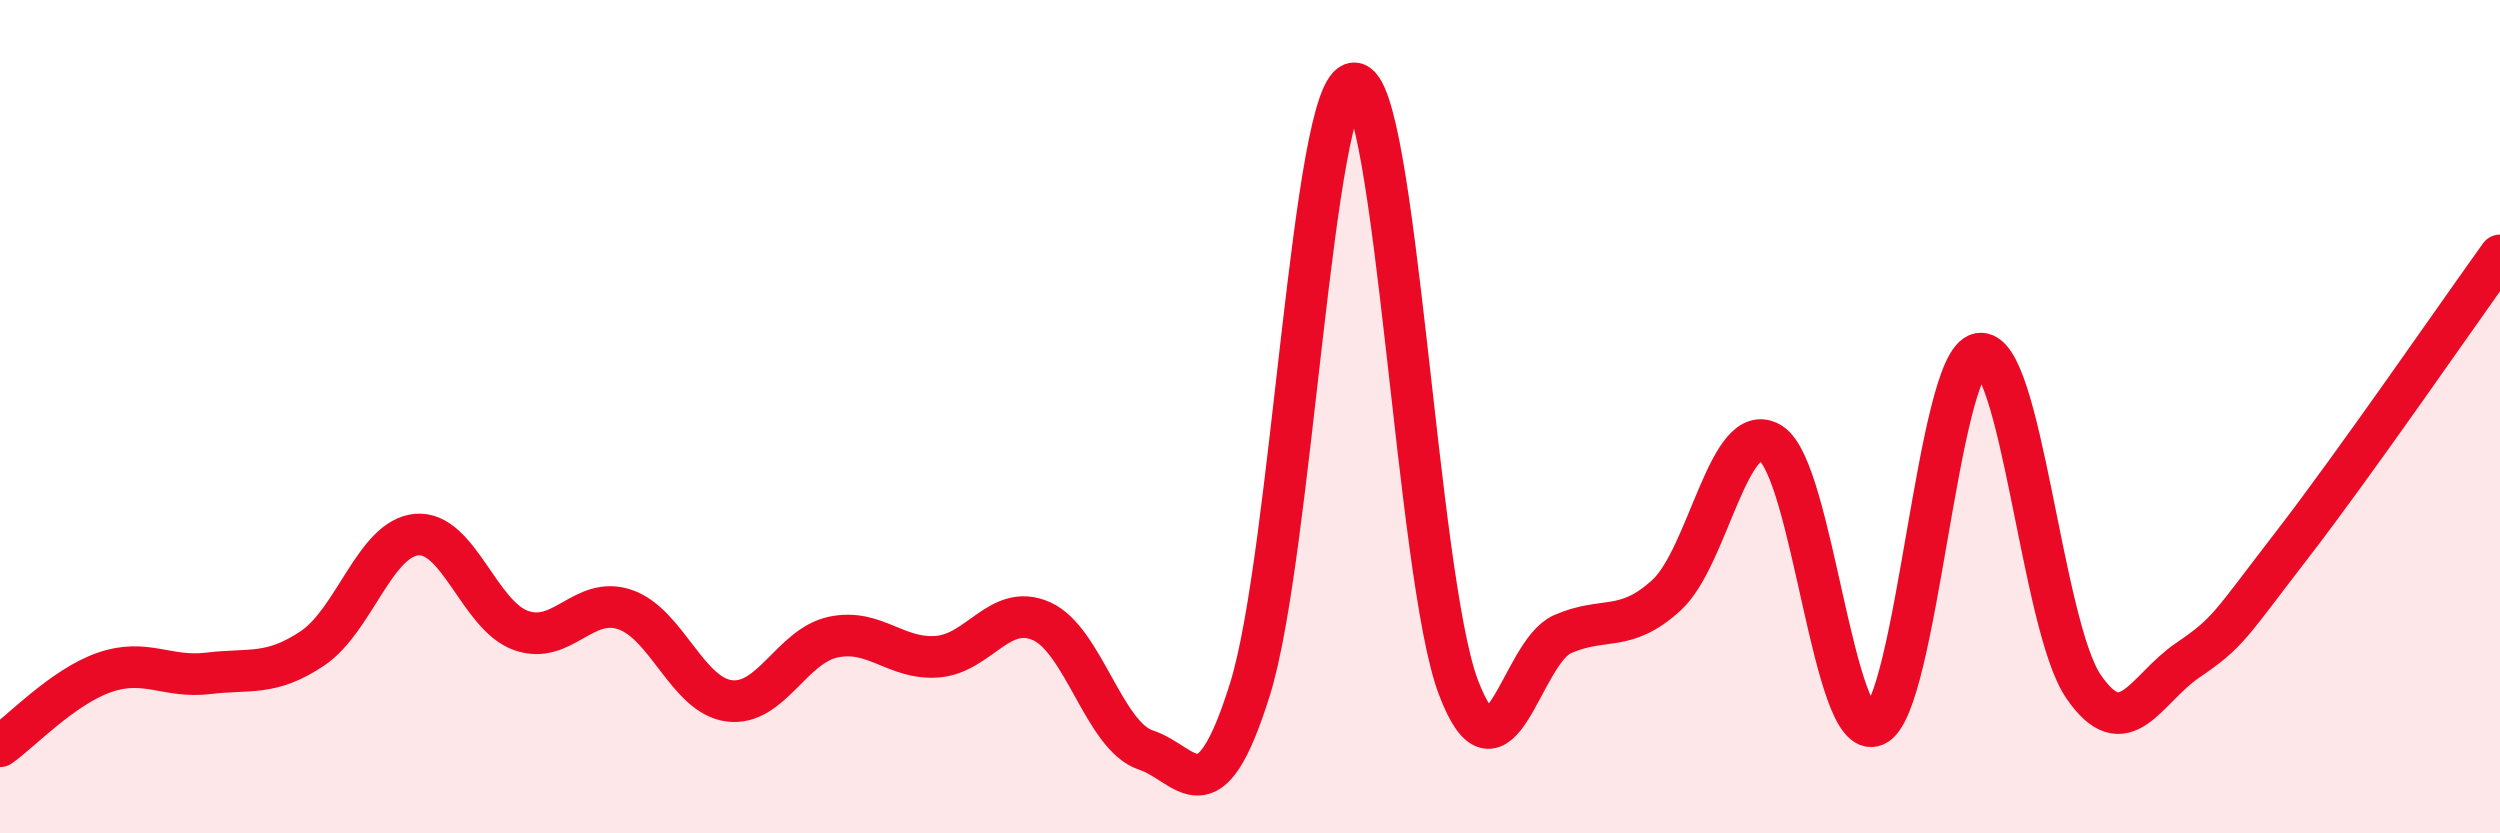
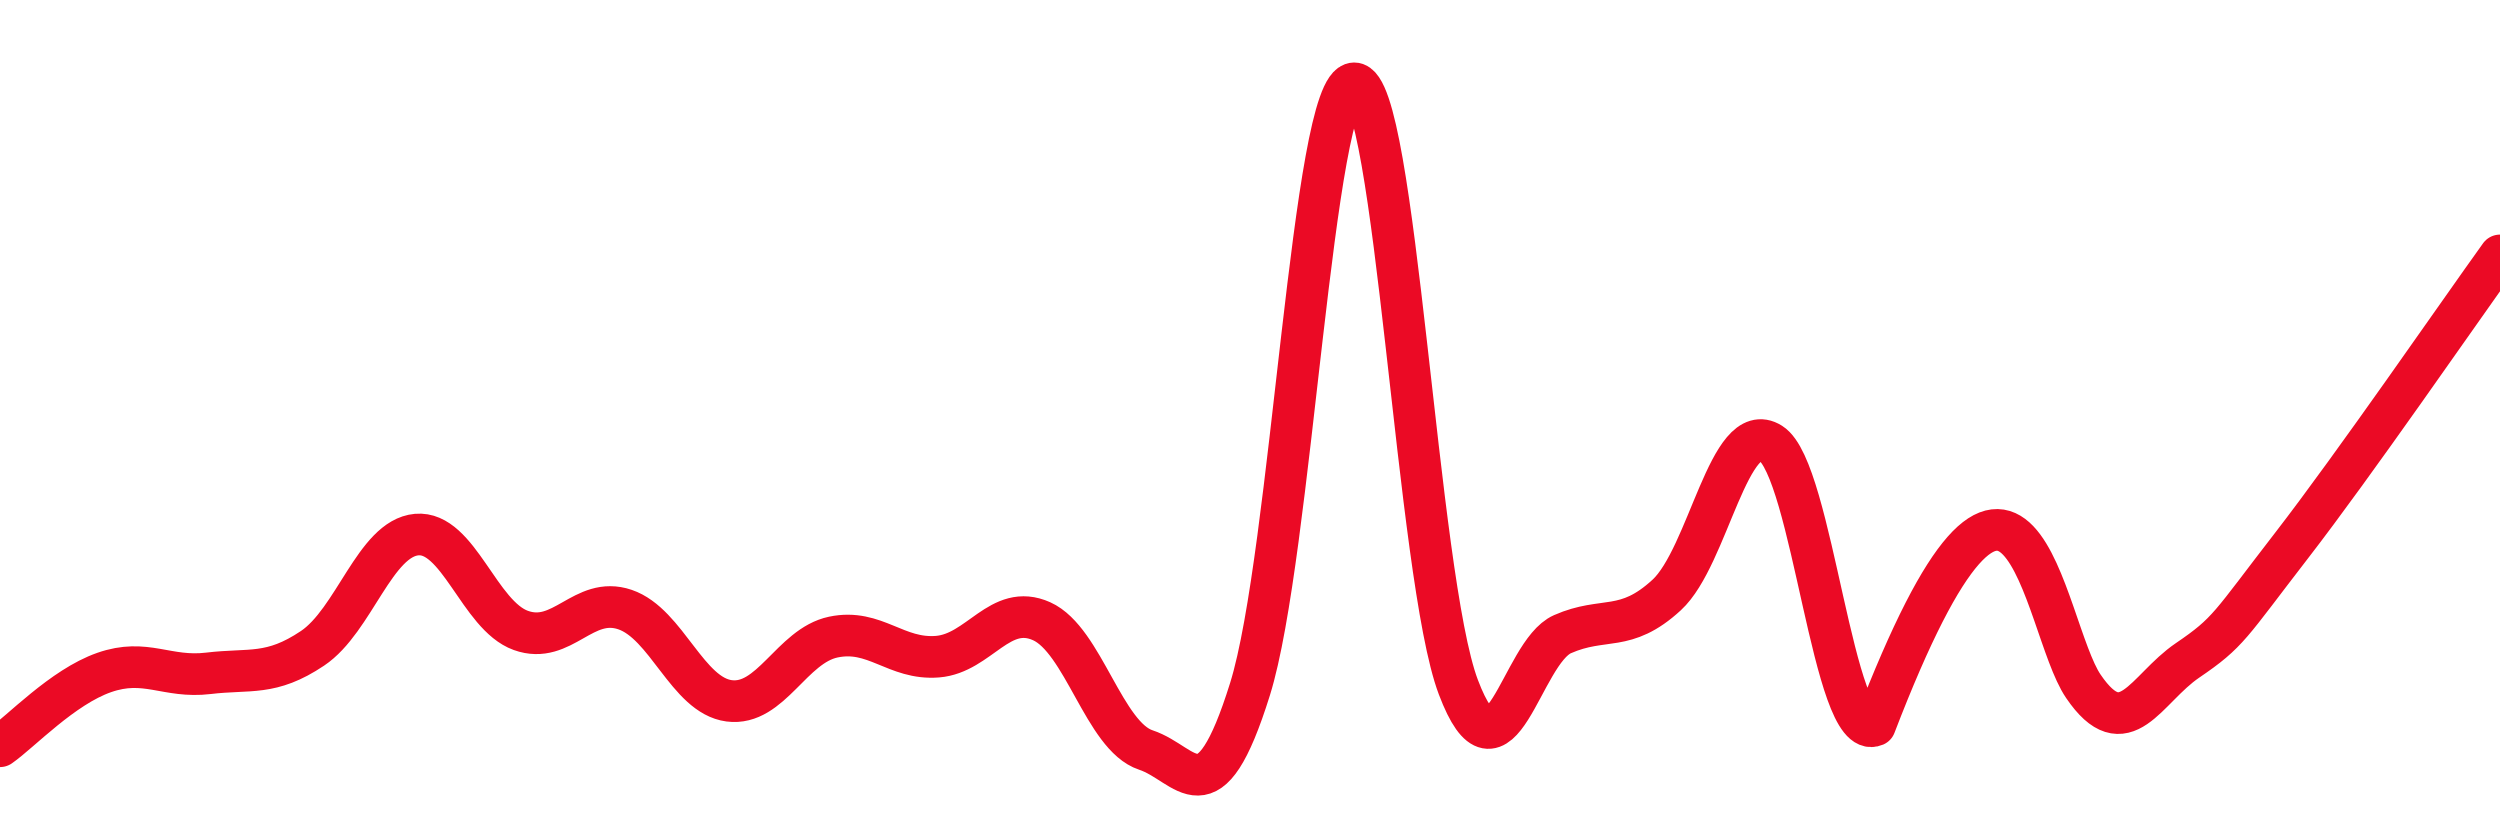
<svg xmlns="http://www.w3.org/2000/svg" width="60" height="20" viewBox="0 0 60 20">
-   <path d="M 0,17.91 C 0.5,17.56 1.5,16.49 2.5,16.14 C 3.5,15.79 4,16.28 5,16.16 C 6,16.04 6.5,16.23 7.5,15.56 C 8.5,14.89 9,12.92 10,12.83 C 11,12.74 11.5,14.77 12.5,15.13 C 13.5,15.49 14,14.29 15,14.63 C 16,14.97 16.5,16.69 17.5,16.82 C 18.5,16.95 19,15.5 20,15.29 C 21,15.08 21.5,15.84 22.5,15.76 C 23.5,15.68 24,14.46 25,14.91 C 26,15.36 26.5,17.67 27.5,18 C 28.5,18.33 29,19.74 30,16.54 C 31,13.34 31.5,2.01 32.5,2 C 33.5,1.99 34,13.85 35,16.49 C 36,19.13 36.5,15.66 37.5,15.22 C 38.5,14.78 39,15.2 40,14.28 C 41,13.36 41.5,10.01 42.5,10.64 C 43.5,11.27 44,17.84 45,17.41 C 46,16.98 46.5,8.68 47.5,8.49 C 48.5,8.3 49,15 50,16.47 C 51,17.94 51.5,16.53 52.5,15.85 C 53.5,15.17 53.5,15.03 55,13.09 C 56.5,11.15 59,7.52 60,6.13L60 20L0 20Z" fill="#EB0A25" opacity="0.1" stroke-linecap="round" stroke-linejoin="round" />
-   <path d="M 0,17.91 C 0.5,17.56 1.5,16.49 2.5,16.14 C 3.5,15.79 4,16.28 5,16.16 C 6,16.04 6.5,16.23 7.5,15.56 C 8.5,14.89 9,12.92 10,12.83 C 11,12.74 11.5,14.77 12.5,15.13 C 13.5,15.49 14,14.29 15,14.63 C 16,14.97 16.5,16.69 17.5,16.82 C 18.5,16.95 19,15.5 20,15.29 C 21,15.08 21.5,15.84 22.5,15.76 C 23.5,15.68 24,14.46 25,14.91 C 26,15.36 26.5,17.67 27.5,18 C 28.5,18.33 29,19.74 30,16.54 C 31,13.34 31.5,2.01 32.5,2 C 33.5,1.99 34,13.85 35,16.49 C 36,19.13 36.5,15.66 37.5,15.22 C 38.5,14.78 39,15.2 40,14.28 C 41,13.36 41.5,10.01 42.5,10.64 C 43.5,11.27 44,17.84 45,17.41 C 46,16.98 46.5,8.68 47.5,8.49 C 48.5,8.3 49,15 50,16.47 C 51,17.94 51.5,16.53 52.5,15.85 C 53.5,15.17 53.5,15.03 55,13.09 C 56.5,11.15 59,7.52 60,6.13" stroke="#EB0A25" stroke-width="1" fill="none" stroke-linecap="round" stroke-linejoin="round" />
+   <path d="M 0,17.91 C 0.5,17.56 1.5,16.49 2.5,16.14 C 3.5,15.79 4,16.28 5,16.16 C 6,16.04 6.5,16.23 7.5,15.56 C 8.5,14.89 9,12.92 10,12.83 C 11,12.74 11.5,14.77 12.5,15.13 C 13.5,15.49 14,14.29 15,14.63 C 16,14.97 16.5,16.69 17.5,16.82 C 18.5,16.95 19,15.5 20,15.29 C 21,15.08 21.5,15.84 22.5,15.76 C 23.5,15.68 24,14.46 25,14.91 C 26,15.36 26.5,17.67 27.5,18 C 28.5,18.33 29,19.74 30,16.54 C 31,13.34 31.5,2.01 32.5,2 C 33.5,1.99 34,13.85 35,16.49 C 36,19.13 36.5,15.66 37.5,15.22 C 38.5,14.78 39,15.2 40,14.28 C 41,13.36 41.5,10.01 42.5,10.64 C 43.5,11.27 44,17.84 45,17.41 C 48.5,8.3 49,15 50,16.47 C 51,17.94 51.5,16.53 52.5,15.85 C 53.5,15.17 53.5,15.03 55,13.09 C 56.5,11.15 59,7.52 60,6.13" stroke="#EB0A25" stroke-width="1" fill="none" stroke-linecap="round" stroke-linejoin="round" />
</svg>